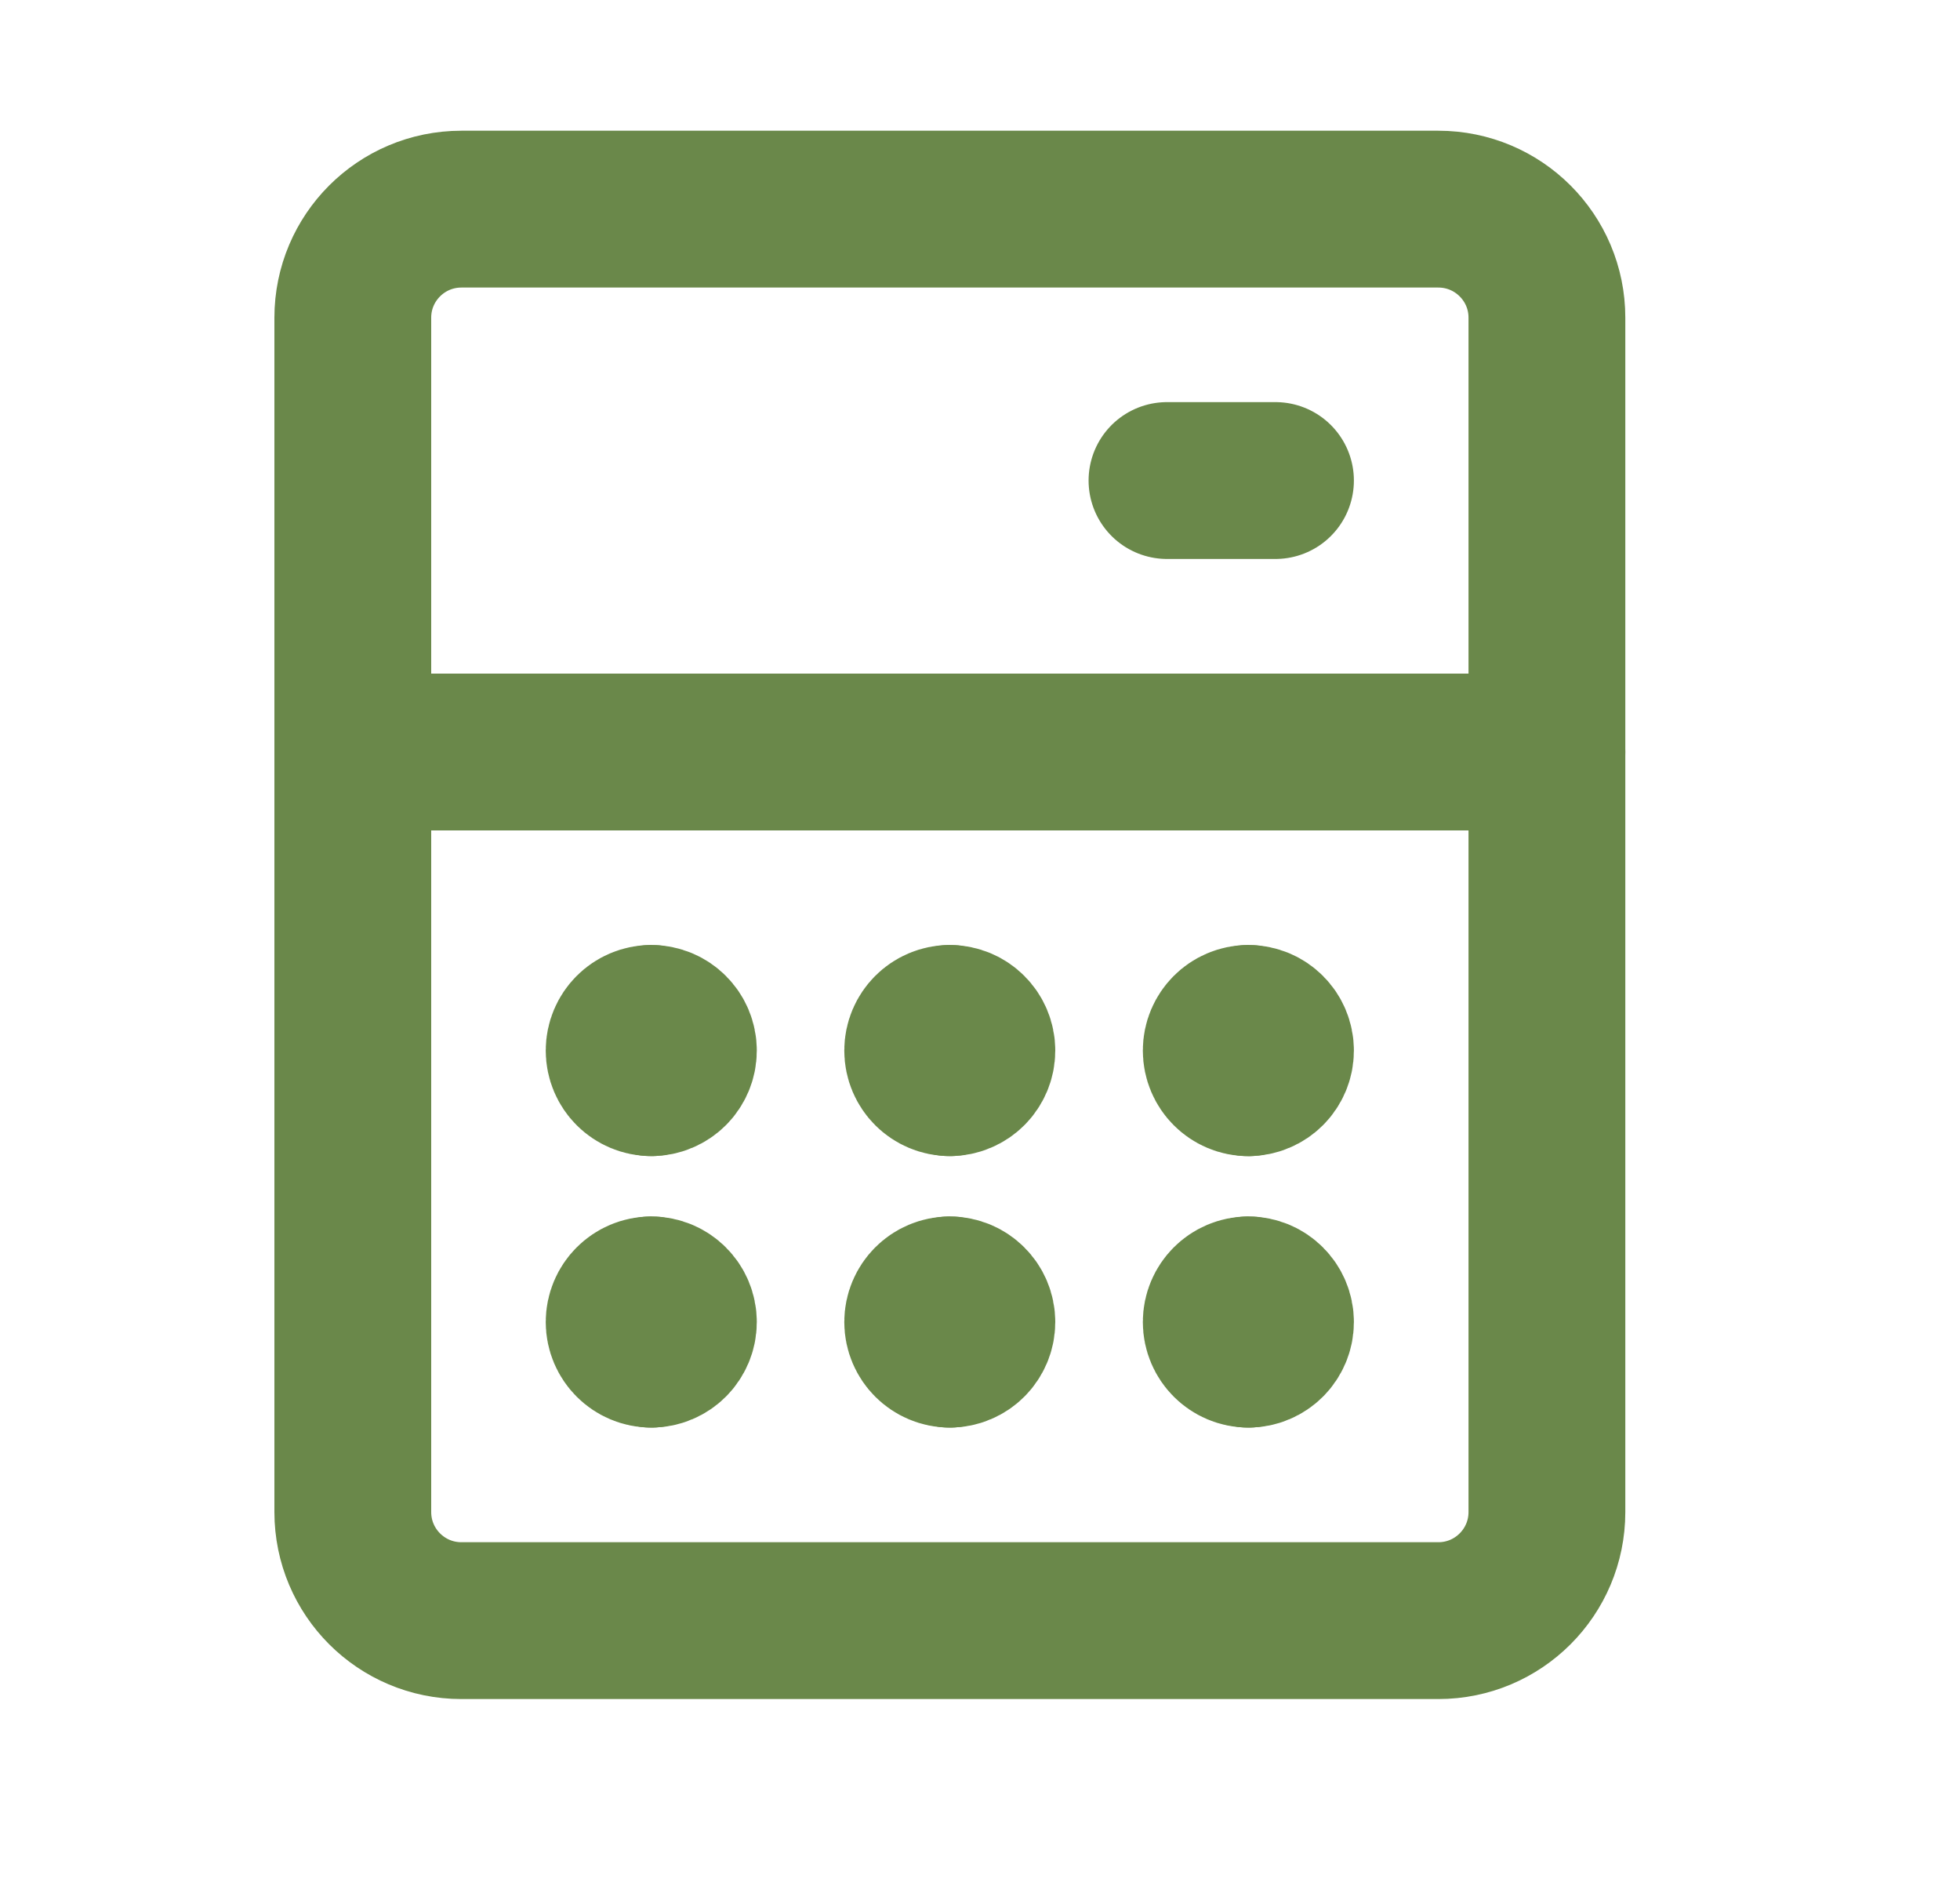
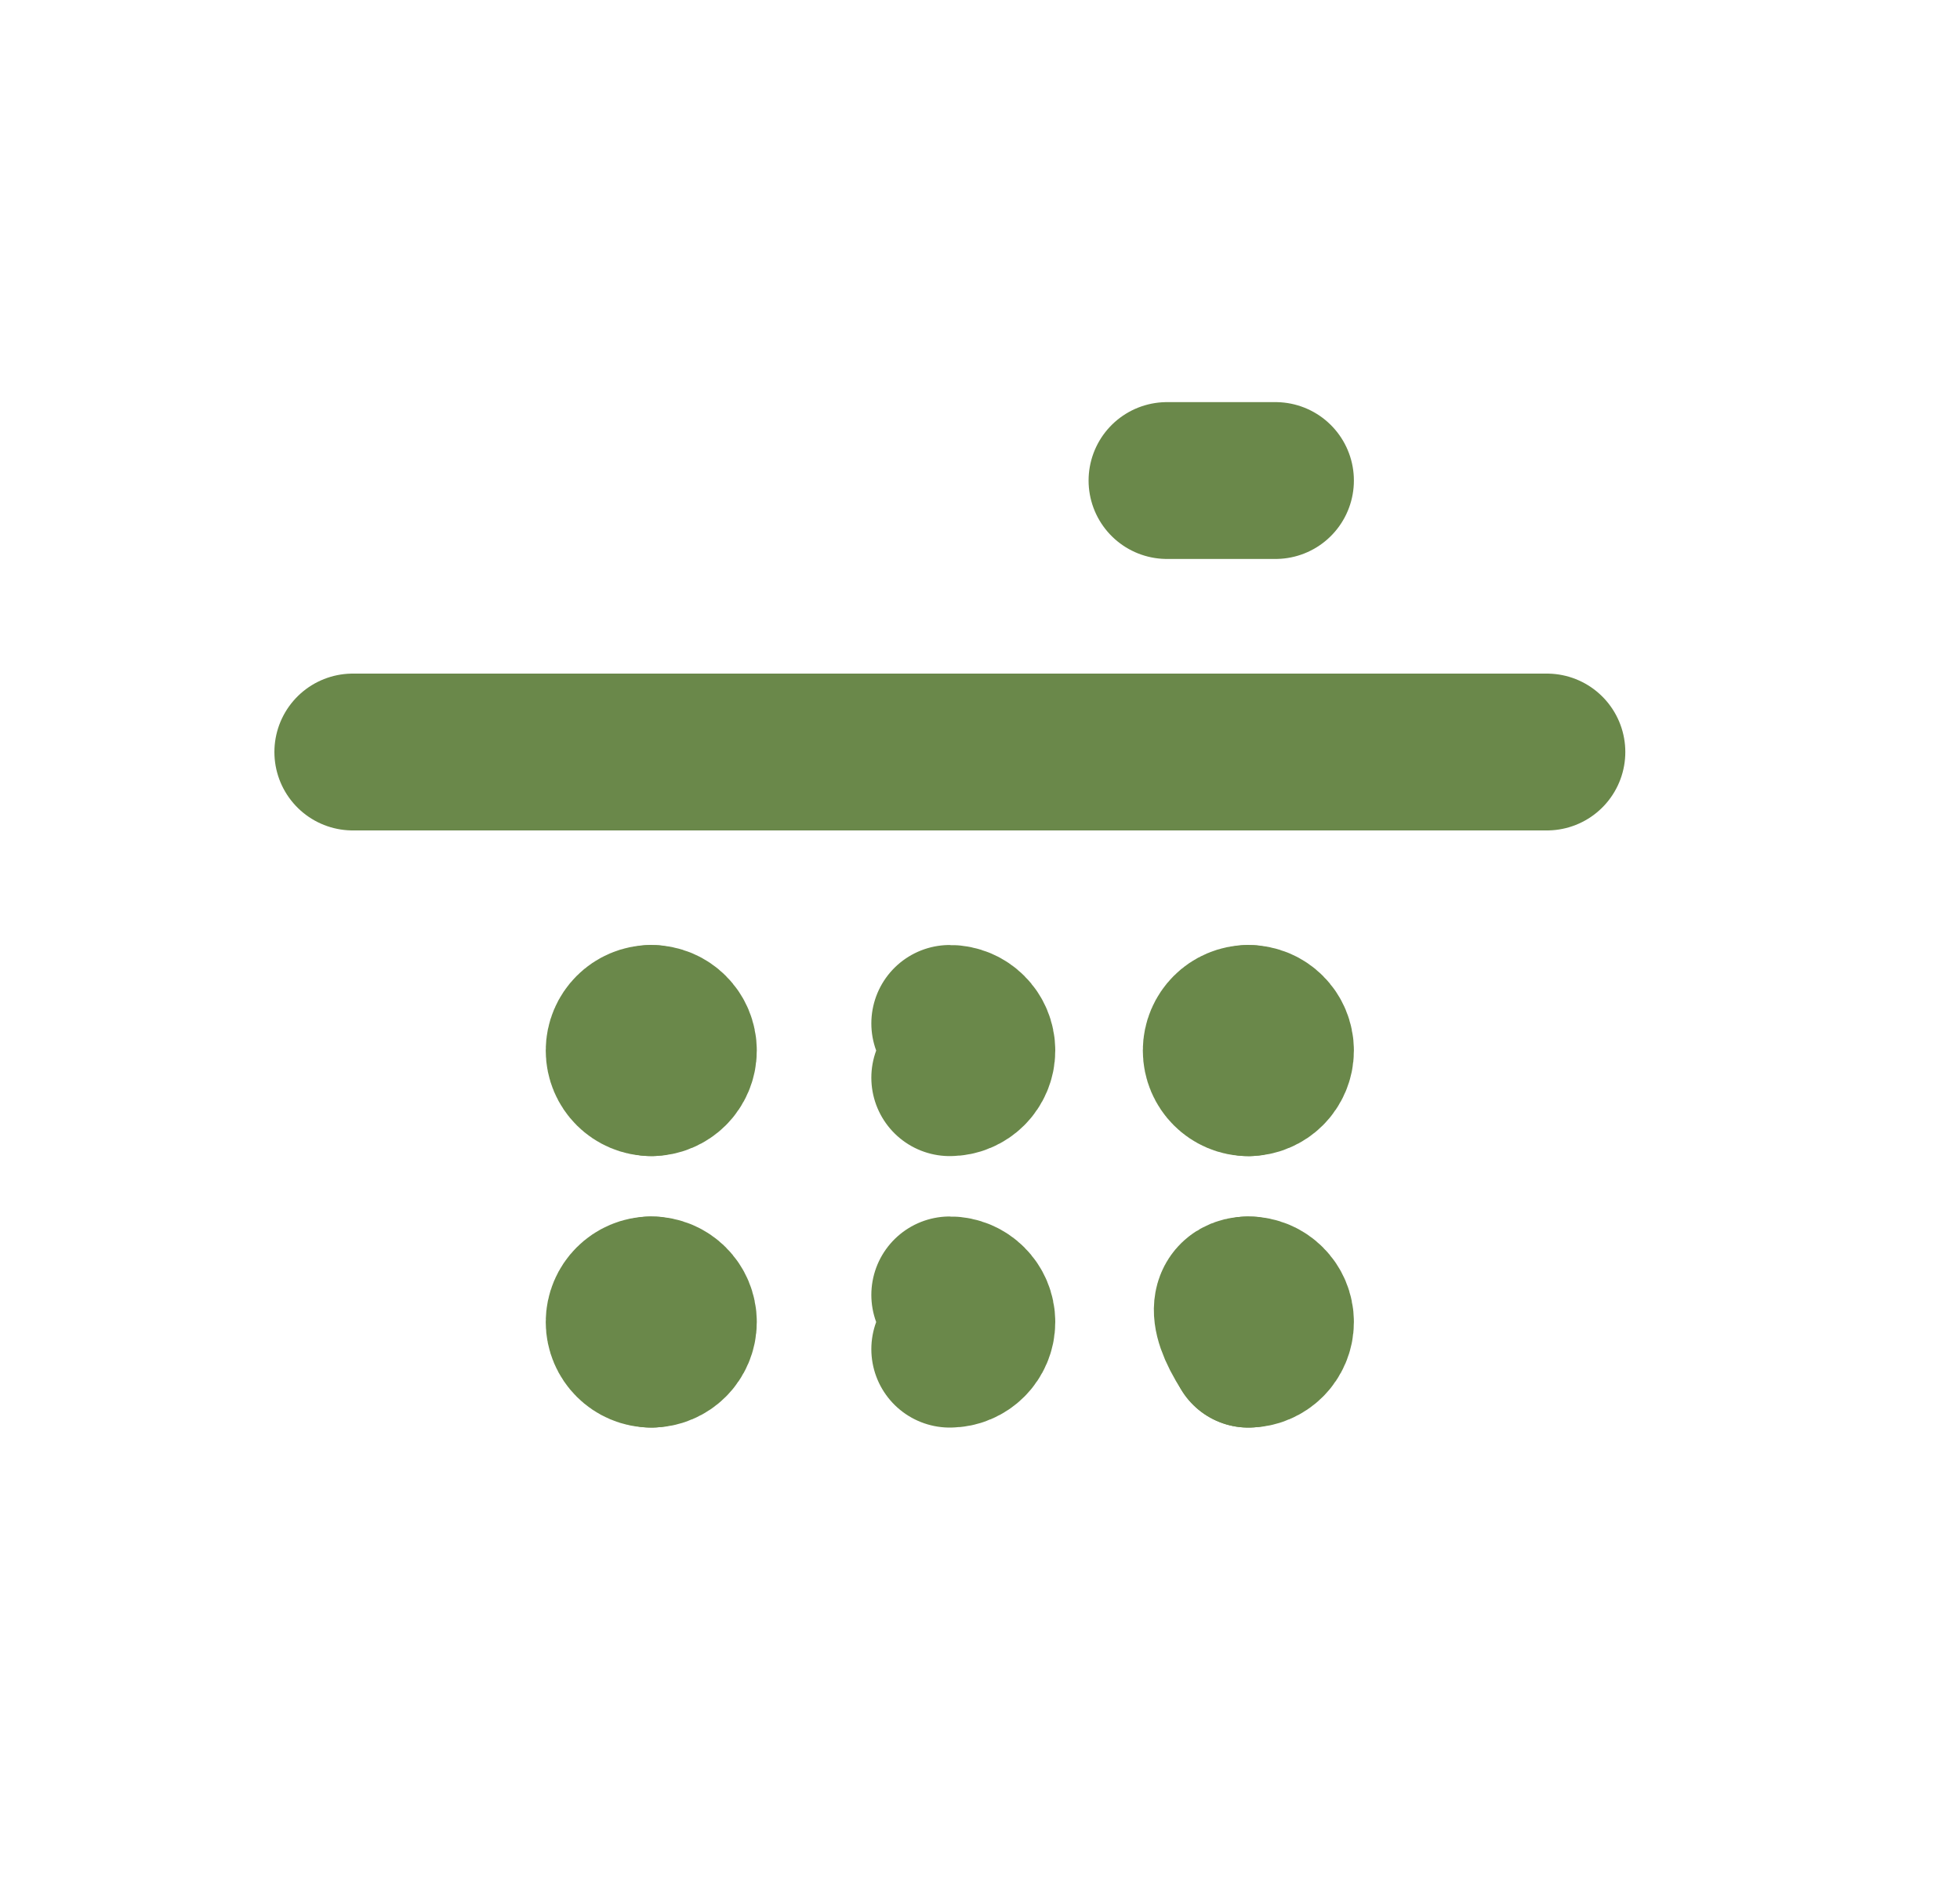
<svg xmlns="http://www.w3.org/2000/svg" width="25" height="24" viewBox="0 0 25 24" fill="none">
-   <path d="M18.346 2.667H5.885C5.12 2.667 4.5 3.287 4.5 4.051V19.282C4.5 20.047 5.12 20.667 5.885 20.667H18.346C19.111 20.667 19.731 20.047 19.731 19.282V4.051C19.731 3.287 19.111 2.667 18.346 2.667Z" stroke="#6A884A" stroke-width="2" stroke-linecap="round" stroke-linejoin="round" />
  <path d="M4.5 9.59H19.731" stroke="#6A884A" stroke-width="2" stroke-linecap="round" stroke-linejoin="round" />
  <path d="M8.307 13.743C8.116 13.743 7.961 13.589 7.961 13.397C7.961 13.206 8.116 13.051 8.307 13.051" stroke="#6A884A" stroke-width="2" stroke-linecap="round" stroke-linejoin="round" />
  <path d="M8.307 13.743C8.498 13.743 8.653 13.589 8.653 13.397C8.653 13.206 8.498 13.051 8.307 13.051" stroke="#6A884A" stroke-width="2" stroke-linecap="round" stroke-linejoin="round" />
-   <path d="M12.115 13.743C11.924 13.743 11.769 13.589 11.769 13.397C11.769 13.206 11.924 13.051 12.115 13.051" stroke="#6A884A" stroke-width="2" stroke-linecap="round" stroke-linejoin="round" />
  <path d="M12.114 13.743C12.305 13.743 12.46 13.589 12.46 13.397C12.46 13.206 12.305 13.051 12.114 13.051" stroke="#6A884A" stroke-width="2" stroke-linecap="round" stroke-linejoin="round" />
  <path d="M15.923 13.744C15.732 13.744 15.577 13.589 15.577 13.397C15.577 13.206 15.732 13.051 15.923 13.051" stroke="#6A884A" stroke-width="2" stroke-linecap="round" stroke-linejoin="round" />
  <path d="M15.923 13.743C16.114 13.743 16.269 13.589 16.269 13.397C16.269 13.206 16.114 13.051 15.923 13.051" stroke="#6A884A" stroke-width="2" stroke-linecap="round" stroke-linejoin="round" />
  <path d="M8.307 17.205C8.116 17.205 7.961 17.05 7.961 16.859C7.961 16.668 8.116 16.513 8.307 16.513" stroke="#6A884A" stroke-width="2" stroke-linecap="round" stroke-linejoin="round" />
  <path d="M8.307 17.205C8.498 17.205 8.653 17.05 8.653 16.859C8.653 16.668 8.498 16.513 8.307 16.513" stroke="#6A884A" stroke-width="2" stroke-linecap="round" stroke-linejoin="round" />
-   <path d="M12.115 17.205C11.924 17.205 11.769 17.05 11.769 16.859C11.769 16.668 11.924 16.513 12.115 16.513" stroke="#6A884A" stroke-width="2" stroke-linecap="round" stroke-linejoin="round" />
  <path d="M12.114 17.205C12.305 17.205 12.46 17.05 12.46 16.859C12.46 16.668 12.305 16.513 12.114 16.513" stroke="#6A884A" stroke-width="2" stroke-linecap="round" stroke-linejoin="round" />
-   <path d="M15.923 17.205C15.732 17.205 15.577 17.05 15.577 16.859C15.577 16.668 15.732 16.513 15.923 16.513" stroke="#6A884A" stroke-width="2" stroke-linecap="round" stroke-linejoin="round" />
+   <path d="M15.923 17.205C15.577 16.668 15.732 16.513 15.923 16.513" stroke="#6A884A" stroke-width="2" stroke-linecap="round" stroke-linejoin="round" />
  <path d="M15.923 17.205C16.114 17.205 16.269 17.05 16.269 16.859C16.269 16.668 16.114 16.513 15.923 16.513" stroke="#6A884A" stroke-width="2" stroke-linecap="round" stroke-linejoin="round" />
  <path d="M16.269 6.128H14.885" stroke="#6A884A" stroke-width="2" stroke-linecap="round" stroke-linejoin="round" />
</svg>